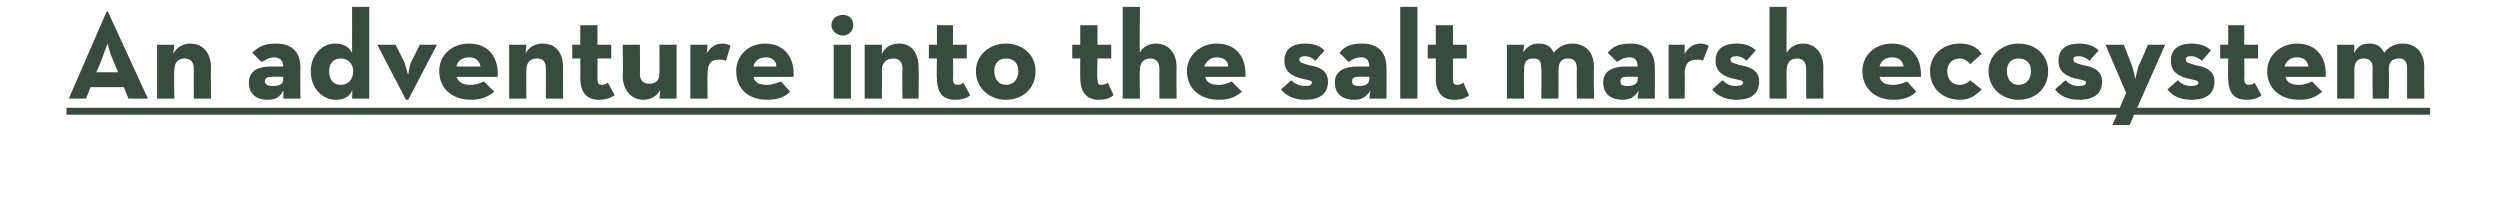
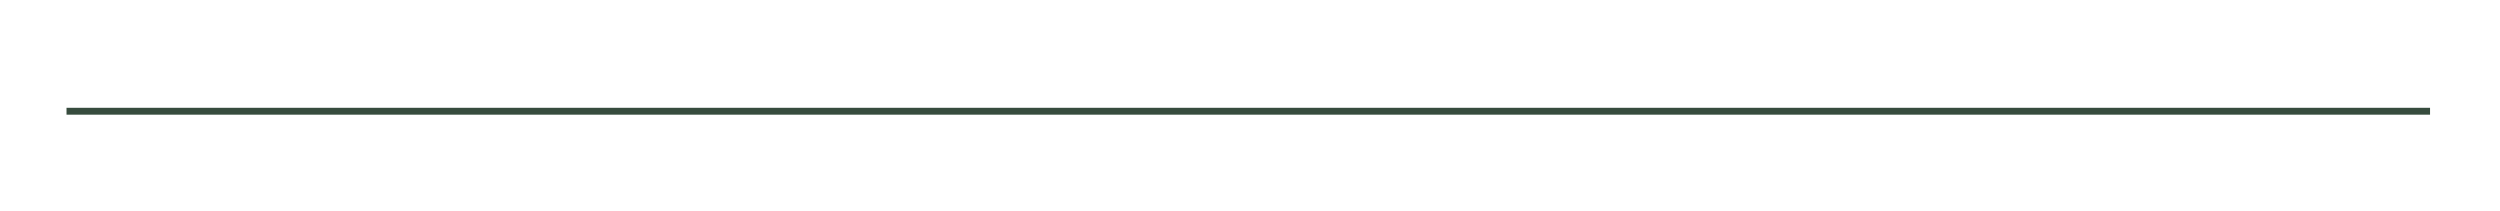
<svg xmlns="http://www.w3.org/2000/svg" version="1.1" width="218px" height="18.4px" viewBox="0 0 218 18.4">
  <desc>An adventure into the salt marsh ecosystem</desc>
  <defs />
  <g class="svg-textframe-underlines">
    <rect class="svg-underline" x="5.8" y="9.4" width="206.1" height="0.6" style="fill:#374c3e;" />
  </g>
  <g id="Polygon157401">
-     <path d="M 9.3 1 L 9.4 1 L 12.9 8.6 L 11.2 8.6 L 10.8 7.6 L 7.9 7.6 L 7.5 8.6 L 6 8.6 L 9.3 1 Z M 10.3 6.3 C 10.3 6.3 9.8 5.15 9.8 5.1 C 9.6 4.7 9.4 3.9 9.4 3.8 C 9.3 3.9 9.1 4.6 8.9 5.1 C 8.91 5.15 8.4 6.3 8.4 6.3 L 10.3 6.3 Z M 13.7 3.9 L 15.2 3.9 C 15.2 3.9 15.12 4.66 15.1 4.7 C 15.4 4.1 16 3.8 16.6 3.8 C 17.6 3.8 18.4 4.5 18.4 5.9 C 18.37 5.87 18.4 8.6 18.4 8.6 L 16.9 8.6 C 16.9 8.6 16.89 5.97 16.9 6 C 16.9 5.4 16.6 5.1 16.1 5.1 C 15.5 5.1 15.2 5.5 15.2 6.1 C 15.16 6.07 15.2 8.6 15.2 8.6 L 13.7 8.6 L 13.7 3.9 Z M 23.9 5 C 23.4 5 23.1 5.3 22.8 5.4 C 22.8 5.4 22 4.6 22 4.6 C 22.5 4.1 23 3.8 24.1 3.8 C 25.3 3.8 26.2 4.4 26.2 5.9 C 26.17 5.92 26.2 8.6 26.2 8.6 L 24.7 8.6 C 24.7 8.6 24.73 7.93 24.7 7.9 C 24.4 8.5 24 8.7 23.3 8.7 C 22.5 8.7 21.7 8.3 21.7 7.2 C 21.7 6.2 22.5 5.8 23.6 5.8 C 23.6 5.8 24.7 5.8 24.7 5.8 C 24.7 5.3 24.4 5 23.9 5 Z M 23.7 6.7 C 23.3 6.7 23.1 6.8 23.1 7.1 C 23.1 7.4 23.4 7.5 23.8 7.5 C 24.4 7.5 24.7 7.3 24.7 6.9 C 24.7 6.86 24.7 6.7 24.7 6.7 C 24.7 6.7 23.68 6.68 23.7 6.7 Z M 27.1 6.2 C 27.1 4.8 28.1 3.8 29.2 3.8 C 30 3.8 30.4 4.1 30.7 4.6 C 30.71 4.55 30.7 0.6 30.7 0.6 L 32.2 0.6 L 32.2 8.6 L 30.7 8.6 C 30.7 8.6 30.75 7.9 30.7 7.9 C 30.5 8.4 30 8.7 29.3 8.7 C 28.1 8.7 27.1 7.7 27.1 6.2 Z M 30.8 6.2 C 30.8 5.5 30.3 5.1 29.7 5.1 C 29.1 5.1 28.7 5.5 28.7 6.2 C 28.7 7 29.1 7.4 29.7 7.4 C 30.3 7.4 30.8 7 30.8 6.2 Z M 32.9 3.9 L 34.5 3.9 C 34.5 3.9 35.18 5.29 35.2 5.3 C 35.4 5.7 35.5 6.4 35.6 6.5 C 35.6 6.5 35.7 5.7 35.9 5.3 C 35.93 5.29 36.6 3.9 36.6 3.9 L 38.1 3.9 L 35.6 8.7 L 35.4 8.7 L 32.9 3.9 Z M 41 7.4 C 41.6 7.4 42 7.2 42.2 7.1 C 42.2 7.1 43.1 8 43.1 8 C 42.6 8.4 42 8.7 41.1 8.7 C 39.4 8.7 38.3 7.7 38.3 6.2 C 38.3 4.8 39.4 3.8 40.9 3.8 C 42.6 3.8 43.5 5 43.4 6.7 C 43.4 6.7 39.8 6.7 39.8 6.7 C 40 7.2 40.4 7.4 41 7.4 Z M 41.9 5.8 C 41.8 5.3 41.5 5 40.9 5 C 40.3 5 39.9 5.3 39.8 5.8 C 39.8 5.8 41.9 5.8 41.9 5.8 Z M 44.4 3.9 L 45.9 3.9 C 45.9 3.9 45.85 4.66 45.8 4.7 C 46.1 4.1 46.7 3.8 47.3 3.8 C 48.4 3.8 49.1 4.5 49.1 5.9 C 49.09 5.87 49.1 8.6 49.1 8.6 L 47.6 8.6 C 47.6 8.6 47.61 5.97 47.6 6 C 47.6 5.4 47.4 5.1 46.8 5.1 C 46.2 5.1 45.9 5.5 45.9 6.1 C 45.88 6.07 45.9 8.6 45.9 8.6 L 44.4 8.6 L 44.4 3.9 Z M 50.6 6.8 C 50.62 6.82 50.6 5.1 50.6 5.1 L 49.9 5.1 L 49.9 3.9 L 50.6 3.9 L 50.6 2.2 L 52.1 2.2 L 52.1 3.9 L 53.3 3.9 L 53.3 5.1 L 52.1 5.1 C 52.1 5.1 52.1 6.86 52.1 6.9 C 52.1 7.3 52.2 7.4 52.5 7.4 C 52.7 7.4 52.9 7.3 53 7.2 C 53 7.2 53.6 8.3 53.6 8.3 C 53.3 8.5 52.9 8.7 52.2 8.7 C 51.3 8.7 50.6 8.2 50.6 6.8 Z M 54.3 6.6 C 54.34 6.6 54.3 3.9 54.3 3.9 L 55.8 3.9 C 55.8 3.9 55.82 6.5 55.8 6.5 C 55.8 7 56.1 7.3 56.6 7.3 C 57.2 7.3 57.5 7 57.5 6.4 C 57.53 6.4 57.5 3.9 57.5 3.9 L 59 3.9 L 59 8.6 L 57.5 8.6 C 57.5 8.6 57.56 7.81 57.6 7.8 C 57.3 8.4 56.7 8.7 56.1 8.7 C 55.1 8.7 54.3 7.9 54.3 6.6 Z M 60.2 3.9 L 61.7 3.9 C 61.7 3.9 61.64 4.74 61.6 4.7 C 62 4 62.5 3.8 63 3.8 C 63.3 3.8 63.6 3.9 63.7 4 C 63.7 4 63.3 5.3 63.3 5.3 C 63.1 5.2 62.9 5.2 62.7 5.2 C 62 5.2 61.7 5.5 61.7 6.5 C 61.67 6.5 61.7 8.6 61.7 8.6 L 60.2 8.6 L 60.2 3.9 Z M 66.9 7.4 C 67.4 7.4 67.8 7.2 68.1 7.1 C 68.1 7.1 68.9 8 68.9 8 C 68.5 8.4 67.9 8.7 66.9 8.7 C 65.2 8.7 64.2 7.7 64.2 6.2 C 64.2 4.8 65.3 3.8 66.7 3.8 C 68.4 3.8 69.3 5 69.2 6.7 C 69.2 6.7 65.7 6.7 65.7 6.7 C 65.8 7.2 66.2 7.4 66.9 7.4 Z M 67.7 5.8 C 67.7 5.3 67.3 5 66.8 5 C 66.2 5 65.8 5.3 65.7 5.8 C 65.7 5.8 67.7 5.8 67.7 5.8 Z M 72.5 2.2 C 72.5 1.6 73 1.3 73.5 1.3 C 74 1.3 74.4 1.6 74.4 2.2 C 74.4 2.7 74 3.1 73.5 3.1 C 73 3.1 72.5 2.7 72.5 2.2 Z M 72.7 3.9 L 74.2 3.9 L 74.2 8.6 L 72.7 8.6 L 72.7 3.9 Z M 75.4 3.9 L 76.9 3.9 C 76.9 3.9 76.89 4.66 76.9 4.7 C 77.2 4.1 77.7 3.8 78.4 3.8 C 79.4 3.8 80.1 4.5 80.1 5.9 C 80.13 5.87 80.1 8.6 80.1 8.6 L 78.7 8.6 C 78.7 8.6 78.65 5.97 78.7 6 C 78.7 5.4 78.4 5.1 77.9 5.1 C 77.3 5.1 76.9 5.5 76.9 6.1 C 76.92 6.07 76.9 8.6 76.9 8.6 L 75.4 8.6 L 75.4 3.9 Z M 81.7 6.8 C 81.66 6.82 81.7 5.1 81.7 5.1 L 81 5.1 L 81 3.9 L 81.7 3.9 L 81.7 2.2 L 83.1 2.2 L 83.1 3.9 L 84.3 3.9 L 84.3 5.1 L 83.1 5.1 C 83.1 5.1 83.14 6.86 83.1 6.9 C 83.1 7.3 83.3 7.4 83.5 7.4 C 83.8 7.4 83.9 7.3 84 7.2 C 84 7.2 84.6 8.3 84.6 8.3 C 84.4 8.5 84 8.7 83.3 8.7 C 82.3 8.7 81.7 8.2 81.7 6.8 Z M 85.1 6.2 C 85.1 4.8 86.3 3.8 87.7 3.8 C 89.2 3.8 90.3 4.8 90.3 6.2 C 90.3 7.7 89.2 8.7 87.7 8.7 C 86.3 8.7 85.1 7.7 85.1 6.2 Z M 88.8 6.2 C 88.8 5.5 88.4 5.1 87.7 5.1 C 87.1 5.1 86.7 5.5 86.7 6.2 C 86.7 6.9 87.1 7.4 87.7 7.4 C 88.4 7.4 88.8 6.9 88.8 6.2 Z M 94.2 6.8 C 94.18 6.82 94.2 5.1 94.2 5.1 L 93.5 5.1 L 93.5 3.9 L 94.2 3.9 L 94.2 2.2 L 95.7 2.2 L 95.7 3.9 L 96.9 3.9 L 96.9 5.1 L 95.7 5.1 C 95.7 5.1 95.65 6.86 95.7 6.9 C 95.7 7.3 95.8 7.4 96 7.4 C 96.3 7.4 96.5 7.3 96.6 7.2 C 96.6 7.2 97.1 8.3 97.1 8.3 C 96.9 8.5 96.5 8.7 95.8 8.7 C 94.9 8.7 94.2 8.2 94.2 6.8 Z M 97.9 0.6 L 99.4 0.6 C 99.4 0.6 99.36 4.63 99.4 4.6 C 99.6 4.1 100.2 3.8 100.8 3.8 C 101.8 3.8 102.6 4.5 102.6 5.9 C 102.57 5.87 102.6 8.6 102.6 8.6 L 101.1 8.6 C 101.1 8.6 101.09 5.97 101.1 6 C 101.1 5.4 100.8 5.1 100.3 5.1 C 99.7 5.1 99.4 5.5 99.4 6.1 C 99.36 6.07 99.4 8.6 99.4 8.6 L 97.9 8.6 L 97.9 0.6 Z M 106.3 7.4 C 106.8 7.4 107.2 7.2 107.4 7.1 C 107.4 7.1 108.3 8 108.3 8 C 107.8 8.4 107.3 8.7 106.3 8.7 C 104.6 8.7 103.5 7.7 103.5 6.2 C 103.5 4.8 104.7 3.8 106.1 3.8 C 107.8 3.8 108.7 5 108.6 6.7 C 108.6 6.7 105.1 6.7 105.1 6.7 C 105.2 7.2 105.6 7.4 106.3 7.4 Z M 107.1 5.8 C 107.1 5.3 106.7 5 106.1 5 C 105.6 5 105.2 5.3 105 5.8 C 105 5.8 107.1 5.8 107.1 5.8 Z M 111.7 7.8 C 111.7 7.8 112.6 7 112.6 7 C 112.9 7.3 113.3 7.5 113.8 7.5 C 114.2 7.5 114.4 7.4 114.4 7.2 C 114.4 7 114.1 7 113.3 6.8 C 112.7 6.6 112 6.3 112 5.3 C 112 4.2 112.8 3.8 113.8 3.8 C 114.6 3.8 115.1 4 115.5 4.4 C 115.5 4.4 114.7 5.3 114.7 5.3 C 114.5 5.1 114.2 4.9 113.8 4.9 C 113.5 4.9 113.3 5 113.3 5.2 C 113.3 5.5 113.6 5.5 114.2 5.7 C 114.9 5.8 115.8 6.1 115.8 7.1 C 115.8 8 115.3 8.7 113.8 8.7 C 112.8 8.7 112.1 8.3 111.7 7.8 Z M 118.7 5 C 118.1 5 117.8 5.3 117.6 5.4 C 117.6 5.4 116.8 4.6 116.8 4.6 C 117.2 4.1 117.7 3.8 118.8 3.8 C 120 3.8 120.9 4.4 120.9 5.9 C 120.92 5.92 120.9 8.6 120.9 8.6 L 119.4 8.6 C 119.4 8.6 119.48 7.93 119.5 7.9 C 119.1 8.5 118.7 8.7 118.1 8.7 C 117.2 8.7 116.4 8.3 116.4 7.2 C 116.4 6.2 117.2 5.8 118.4 5.8 C 118.4 5.8 119.4 5.8 119.4 5.8 C 119.4 5.3 119.2 5 118.7 5 Z M 118.4 6.7 C 118.1 6.7 117.9 6.8 117.9 7.1 C 117.9 7.4 118.1 7.5 118.5 7.5 C 119.1 7.5 119.4 7.3 119.4 6.9 C 119.45 6.86 119.4 6.7 119.4 6.7 C 119.4 6.7 118.44 6.68 118.4 6.7 Z M 122.1 0.6 L 123.6 0.6 L 123.6 8.6 L 122.1 8.6 L 122.1 0.6 Z M 125.2 6.8 C 125.21 6.82 125.2 5.1 125.2 5.1 L 124.5 5.1 L 124.5 3.9 L 125.2 3.9 L 125.2 2.2 L 126.7 2.2 L 126.7 3.9 L 127.9 3.9 L 127.9 5.1 L 126.7 5.1 C 126.7 5.1 126.69 6.86 126.7 6.9 C 126.7 7.3 126.8 7.4 127.1 7.4 C 127.3 7.4 127.5 7.3 127.6 7.2 C 127.6 7.2 128.1 8.3 128.1 8.3 C 127.9 8.5 127.5 8.7 126.8 8.7 C 125.9 8.7 125.2 8.2 125.2 6.8 Z M 131.4 3.9 L 132.9 3.9 C 132.9 3.9 132.85 4.62 132.8 4.6 C 133.2 4 133.6 3.8 134.2 3.8 C 134.8 3.8 135.2 4 135.5 4.6 C 135.9 4.1 136.4 3.8 137.1 3.8 C 138.3 3.8 139 4.6 139 5.9 C 138.95 5.86 139 8.6 139 8.6 L 137.5 8.6 C 137.5 8.6 137.48 5.99 137.5 6 C 137.5 5.4 137.3 5.1 136.7 5.1 C 136.2 5.1 135.9 5.4 135.9 6.1 C 135.91 6.07 135.9 8.6 135.9 8.6 L 134.4 8.6 C 134.4 8.6 134.44 5.99 134.4 6 C 134.4 5.4 134.3 5.1 133.7 5.1 C 133.1 5.1 132.9 5.4 132.9 6.1 C 132.88 6.07 132.9 8.6 132.9 8.6 L 131.4 8.6 L 131.4 3.9 Z M 142.1 5 C 141.5 5 141.2 5.3 141 5.4 C 141 5.4 140.2 4.6 140.2 4.6 C 140.6 4.1 141.1 3.8 142.2 3.8 C 143.4 3.8 144.3 4.4 144.3 5.9 C 144.32 5.92 144.3 8.6 144.3 8.6 L 142.8 8.6 C 142.8 8.6 142.88 7.93 142.9 7.9 C 142.5 8.5 142.1 8.7 141.5 8.7 C 140.6 8.7 139.8 8.3 139.8 7.2 C 139.8 6.2 140.6 5.8 141.8 5.8 C 141.8 5.8 142.8 5.8 142.8 5.8 C 142.8 5.3 142.6 5 142.1 5 Z M 141.8 6.7 C 141.5 6.7 141.3 6.8 141.3 7.1 C 141.3 7.4 141.5 7.5 141.9 7.5 C 142.5 7.5 142.8 7.3 142.8 6.9 C 142.85 6.86 142.8 6.7 142.8 6.7 C 142.8 6.7 141.83 6.68 141.8 6.7 Z M 145.5 3.9 L 146.9 3.9 C 146.9 3.9 146.91 4.74 146.9 4.7 C 147.3 4 147.8 3.8 148.3 3.8 C 148.6 3.8 148.8 3.9 149 4 C 149 4 148.5 5.3 148.5 5.3 C 148.4 5.2 148.2 5.2 148 5.2 C 147.3 5.2 146.9 5.5 146.9 6.5 C 146.94 6.5 146.9 8.6 146.9 8.6 L 145.5 8.6 L 145.5 3.9 Z M 149.3 7.8 C 149.3 7.8 150.2 7 150.2 7 C 150.5 7.3 150.9 7.5 151.3 7.5 C 151.8 7.5 152 7.4 152 7.2 C 152 7 151.7 7 150.9 6.8 C 150.3 6.6 149.6 6.3 149.6 5.3 C 149.6 4.2 150.4 3.8 151.4 3.8 C 152.2 3.8 152.7 4 153.1 4.4 C 153.1 4.4 152.3 5.3 152.3 5.3 C 152.1 5.1 151.8 4.9 151.4 4.9 C 151.1 4.9 150.9 5 150.9 5.2 C 150.9 5.5 151.2 5.5 151.8 5.7 C 152.5 5.8 153.4 6.1 153.4 7.1 C 153.4 8 152.9 8.7 151.4 8.7 C 150.4 8.7 149.7 8.3 149.3 7.8 Z M 154.3 0.6 L 155.8 0.6 C 155.8 0.6 155.77 4.63 155.8 4.6 C 156.1 4.1 156.6 3.8 157.2 3.8 C 158.2 3.8 159 4.5 159 5.9 C 158.98 5.87 159 8.6 159 8.6 L 157.5 8.6 C 157.5 8.6 157.5 5.97 157.5 6 C 157.5 5.4 157.2 5.1 156.7 5.1 C 156.1 5.1 155.8 5.5 155.8 6.1 C 155.77 6.07 155.8 8.6 155.8 8.6 L 154.3 8.6 L 154.3 0.6 Z M 165.1 7.4 C 165.6 7.4 166.1 7.2 166.3 7.1 C 166.3 7.1 167.1 8 167.1 8 C 166.7 8.4 166.1 8.7 165.1 8.7 C 163.5 8.7 162.4 7.7 162.4 6.2 C 162.4 4.8 163.5 3.8 165 3.8 C 166.6 3.8 167.6 5 167.5 6.7 C 167.5 6.7 163.9 6.7 163.9 6.7 C 164 7.2 164.4 7.4 165.1 7.4 Z M 166 5.8 C 165.9 5.3 165.6 5 165 5 C 164.4 5 164 5.3 163.9 5.8 C 163.9 5.8 166 5.8 166 5.8 Z M 168.3 6.2 C 168.3 4.8 169.4 3.8 170.9 3.8 C 171.8 3.8 172.4 4.1 172.8 4.7 C 172.8 4.7 171.8 5.6 171.8 5.6 C 171.6 5.3 171.2 5.1 170.9 5.1 C 170.2 5.1 169.8 5.6 169.8 6.2 C 169.8 6.9 170.2 7.4 170.9 7.4 C 171.3 7.4 171.6 7.2 171.8 7 C 171.8 7 172.8 7.8 172.8 7.8 C 172.3 8.3 171.8 8.7 170.9 8.7 C 169.4 8.7 168.3 7.7 168.3 6.2 Z M 173.4 6.2 C 173.4 4.8 174.6 3.8 176 3.8 C 177.5 3.8 178.6 4.8 178.6 6.2 C 178.6 7.7 177.5 8.7 176 8.7 C 174.6 8.7 173.4 7.7 173.4 6.2 Z M 177.1 6.2 C 177.1 5.5 176.7 5.1 176 5.1 C 175.4 5.1 175 5.5 175 6.2 C 175 6.9 175.4 7.4 176 7.4 C 176.7 7.4 177.1 6.9 177.1 6.2 Z M 179.2 7.8 C 179.2 7.8 180.1 7 180.1 7 C 180.4 7.3 180.8 7.5 181.2 7.5 C 181.7 7.5 181.9 7.4 181.9 7.2 C 181.9 7 181.6 7 180.8 6.8 C 180.2 6.6 179.5 6.3 179.5 5.3 C 179.5 4.2 180.3 3.8 181.3 3.8 C 182 3.8 182.6 4 183 4.4 C 183 4.4 182.2 5.3 182.2 5.3 C 182 5.1 181.6 4.9 181.3 4.9 C 180.9 4.9 180.8 5 180.8 5.2 C 180.8 5.5 181.1 5.5 181.7 5.7 C 182.4 5.8 183.3 6.1 183.3 7.1 C 183.3 8 182.8 8.7 181.3 8.7 C 180.2 8.7 179.6 8.3 179.2 7.8 Z M 185.4 8.1 L 183.6 3.9 L 185.2 3.9 C 185.2 3.9 185.89 5.7 185.9 5.7 C 186.05 6.14 186.2 6.9 186.2 6.9 C 186.2 6.9 186.36 6.13 186.5 5.7 C 186.54 5.7 187.3 3.9 187.3 3.9 L 188.8 3.9 L 185.7 10.9 L 184.2 10.9 L 185.4 8.1 Z M 189 7.8 C 189 7.8 189.9 7 189.9 7 C 190.2 7.3 190.6 7.5 191 7.5 C 191.5 7.5 191.7 7.4 191.7 7.2 C 191.7 7 191.4 7 190.6 6.8 C 190 6.6 189.3 6.3 189.3 5.3 C 189.3 4.2 190.1 3.8 191.1 3.8 C 191.8 3.8 192.4 4 192.8 4.4 C 192.8 4.4 192 5.3 192 5.3 C 191.8 5.1 191.4 4.9 191.1 4.9 C 190.7 4.9 190.6 5 190.6 5.2 C 190.6 5.5 190.9 5.5 191.5 5.7 C 192.2 5.8 193.1 6.1 193.1 7.1 C 193.1 8 192.6 8.7 191.1 8.7 C 190 8.7 189.4 8.3 189 7.8 Z M 194.3 6.8 C 194.26 6.82 194.3 5.1 194.3 5.1 L 193.6 5.1 L 193.6 3.9 L 194.3 3.9 L 194.3 2.2 L 195.7 2.2 L 195.7 3.9 L 196.9 3.9 L 196.9 5.1 L 195.7 5.1 C 195.7 5.1 195.73 6.86 195.7 6.9 C 195.7 7.3 195.9 7.4 196.1 7.4 C 196.4 7.4 196.5 7.3 196.6 7.2 C 196.6 7.2 197.2 8.3 197.2 8.3 C 197 8.5 196.6 8.7 195.9 8.7 C 194.9 8.7 194.3 8.2 194.3 6.8 Z M 200.5 7.4 C 201 7.4 201.4 7.2 201.6 7.1 C 201.6 7.1 202.5 8 202.5 8 C 202 8.4 201.5 8.7 200.5 8.7 C 198.8 8.7 197.7 7.7 197.7 6.2 C 197.7 4.8 198.9 3.8 200.3 3.8 C 202 3.8 202.9 5 202.8 6.7 C 202.8 6.7 199.3 6.7 199.3 6.7 C 199.4 7.2 199.8 7.4 200.5 7.4 Z M 201.3 5.8 C 201.2 5.3 200.9 5 200.3 5 C 199.7 5 199.4 5.3 199.2 5.8 C 199.2 5.8 201.3 5.8 201.3 5.8 Z M 203.8 3.9 L 205.3 3.9 C 205.3 3.9 205.27 4.62 205.3 4.6 C 205.6 4 206 3.8 206.6 3.8 C 207.2 3.8 207.6 4 207.9 4.6 C 208.3 4.1 208.8 3.8 209.5 3.8 C 210.7 3.8 211.4 4.6 211.4 5.9 C 211.37 5.86 211.4 8.6 211.4 8.6 L 209.9 8.6 C 209.9 8.6 209.9 5.99 209.9 6 C 209.9 5.4 209.7 5.1 209.2 5.1 C 208.6 5.1 208.3 5.4 208.3 6.1 C 208.34 6.07 208.3 8.6 208.3 8.6 L 206.9 8.6 C 206.9 8.6 206.86 5.99 206.9 6 C 206.9 5.4 206.7 5.1 206.1 5.1 C 205.6 5.1 205.3 5.4 205.3 6.1 C 205.3 6.07 205.3 8.6 205.3 8.6 L 203.8 8.6 L 203.8 3.9 Z " stroke="none" fill="#374c3e" />
-   </g>
+     </g>
</svg>